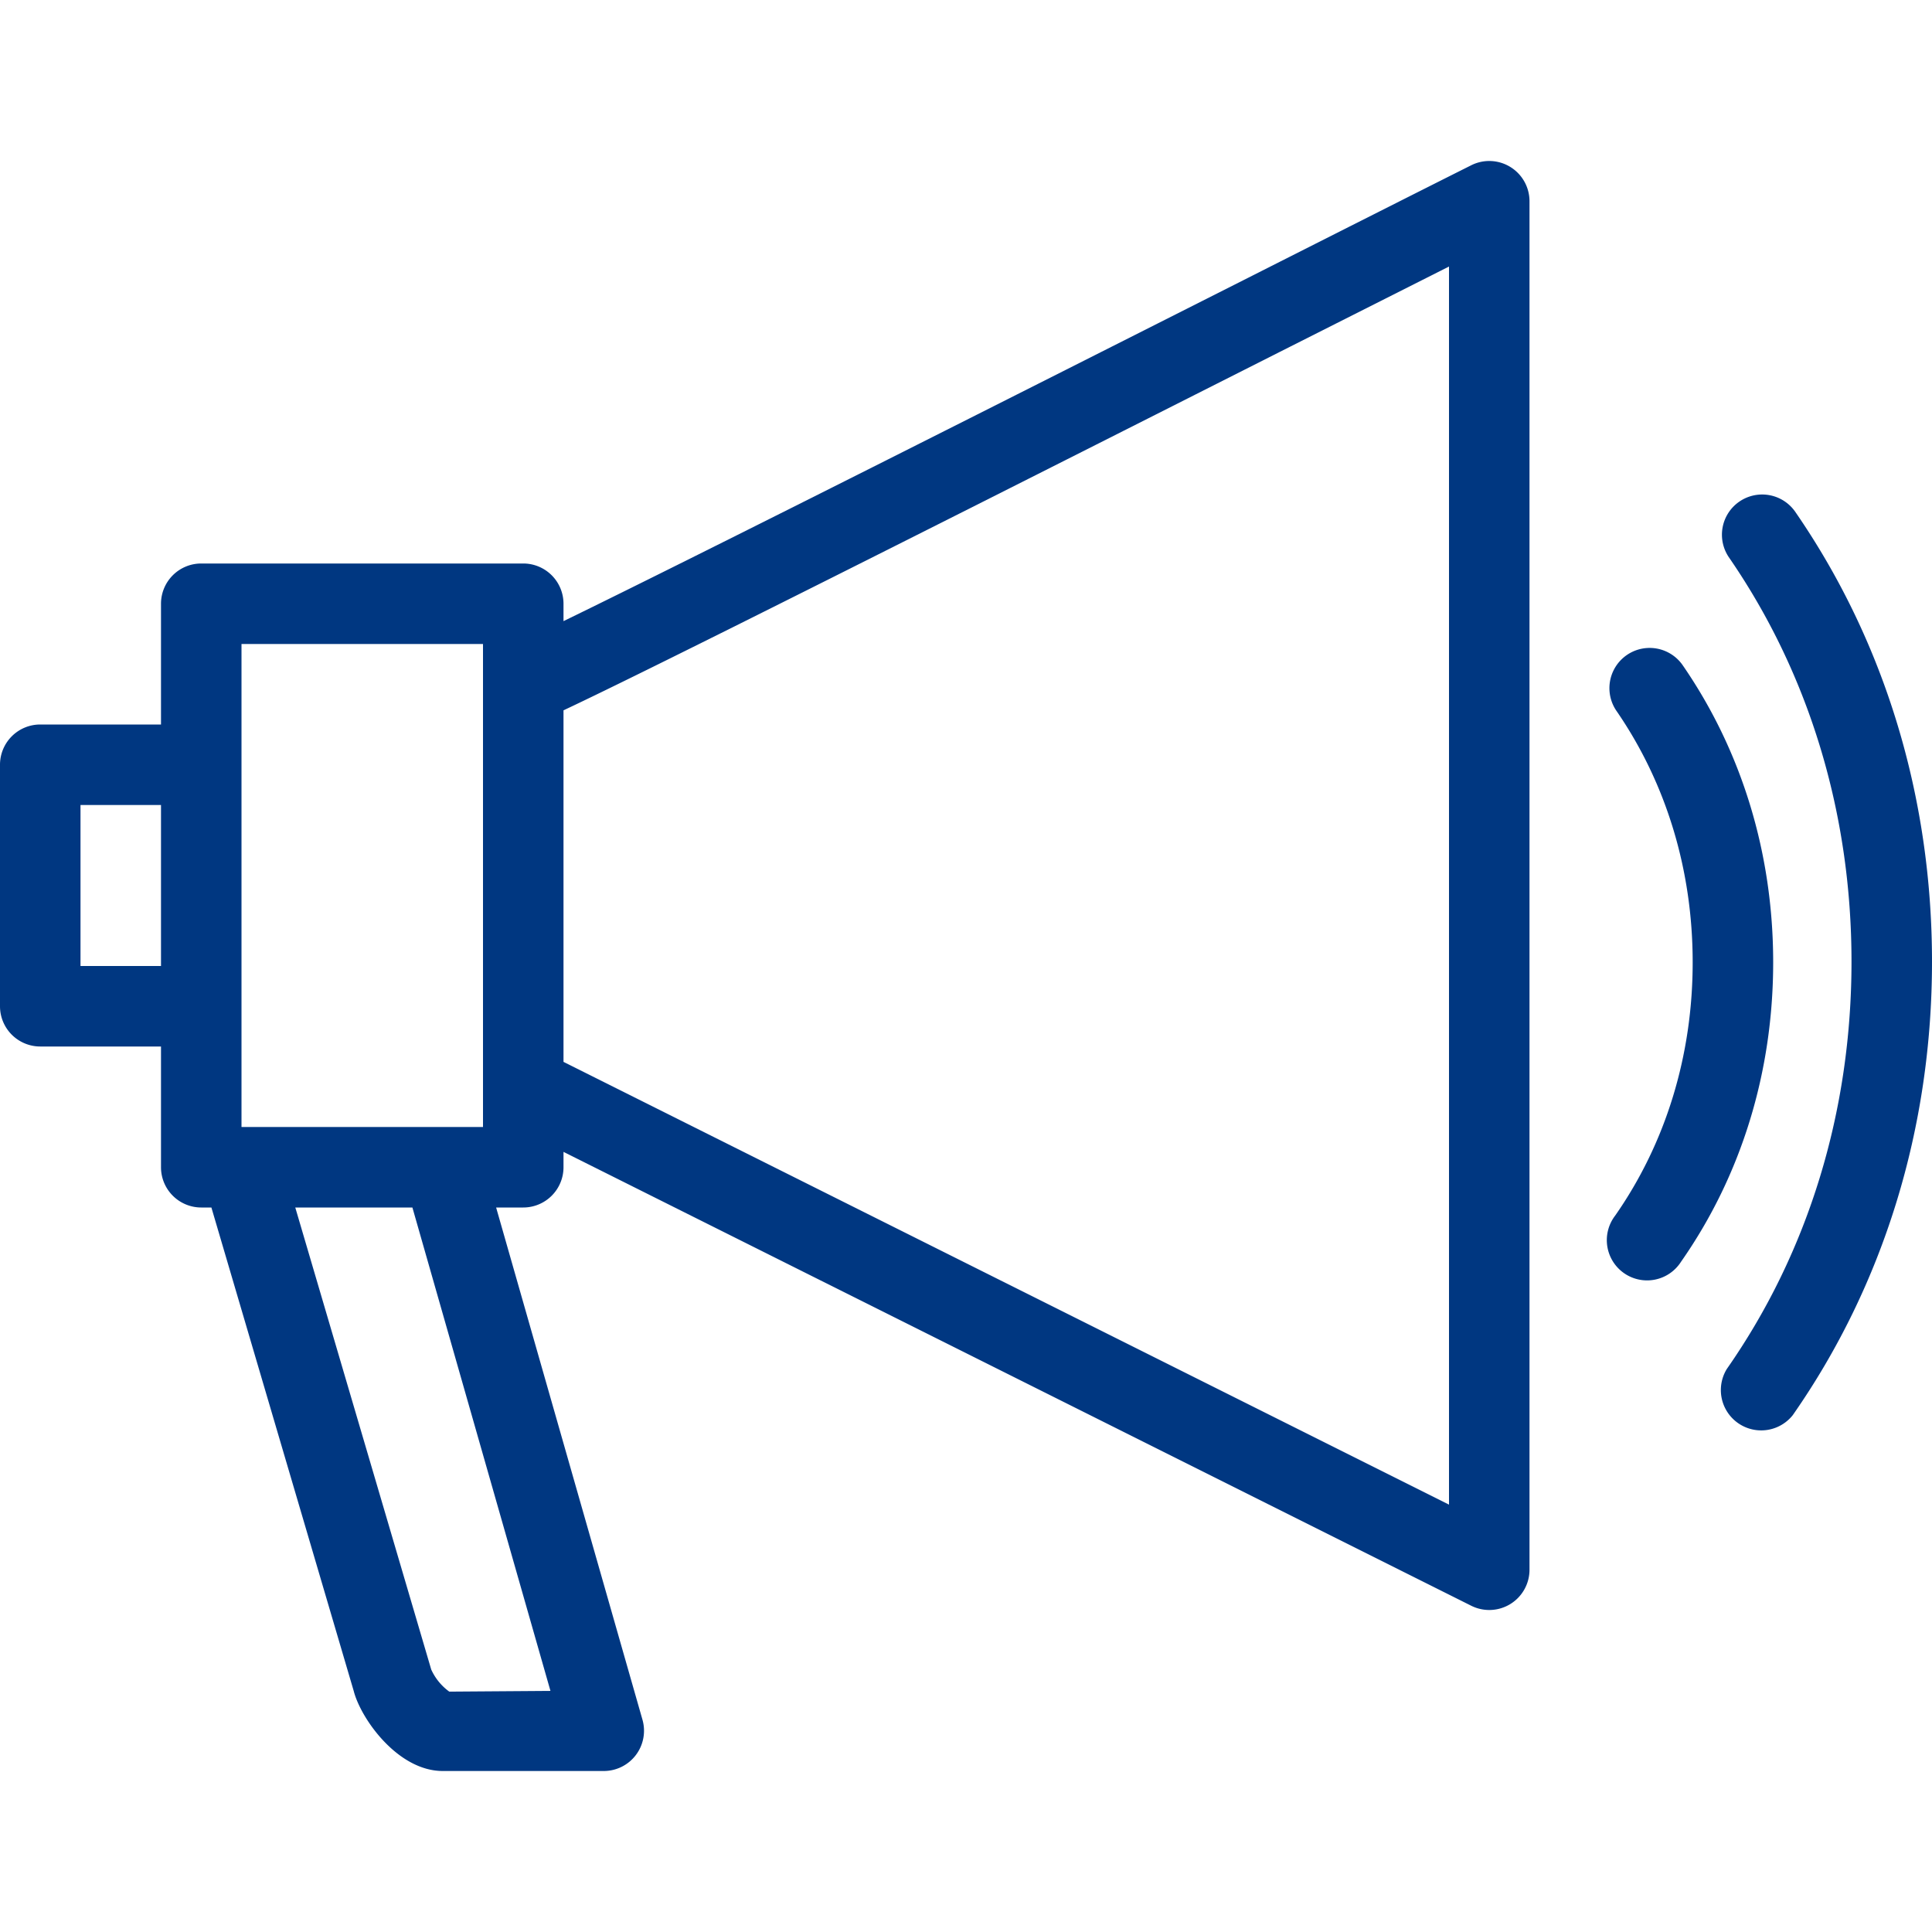
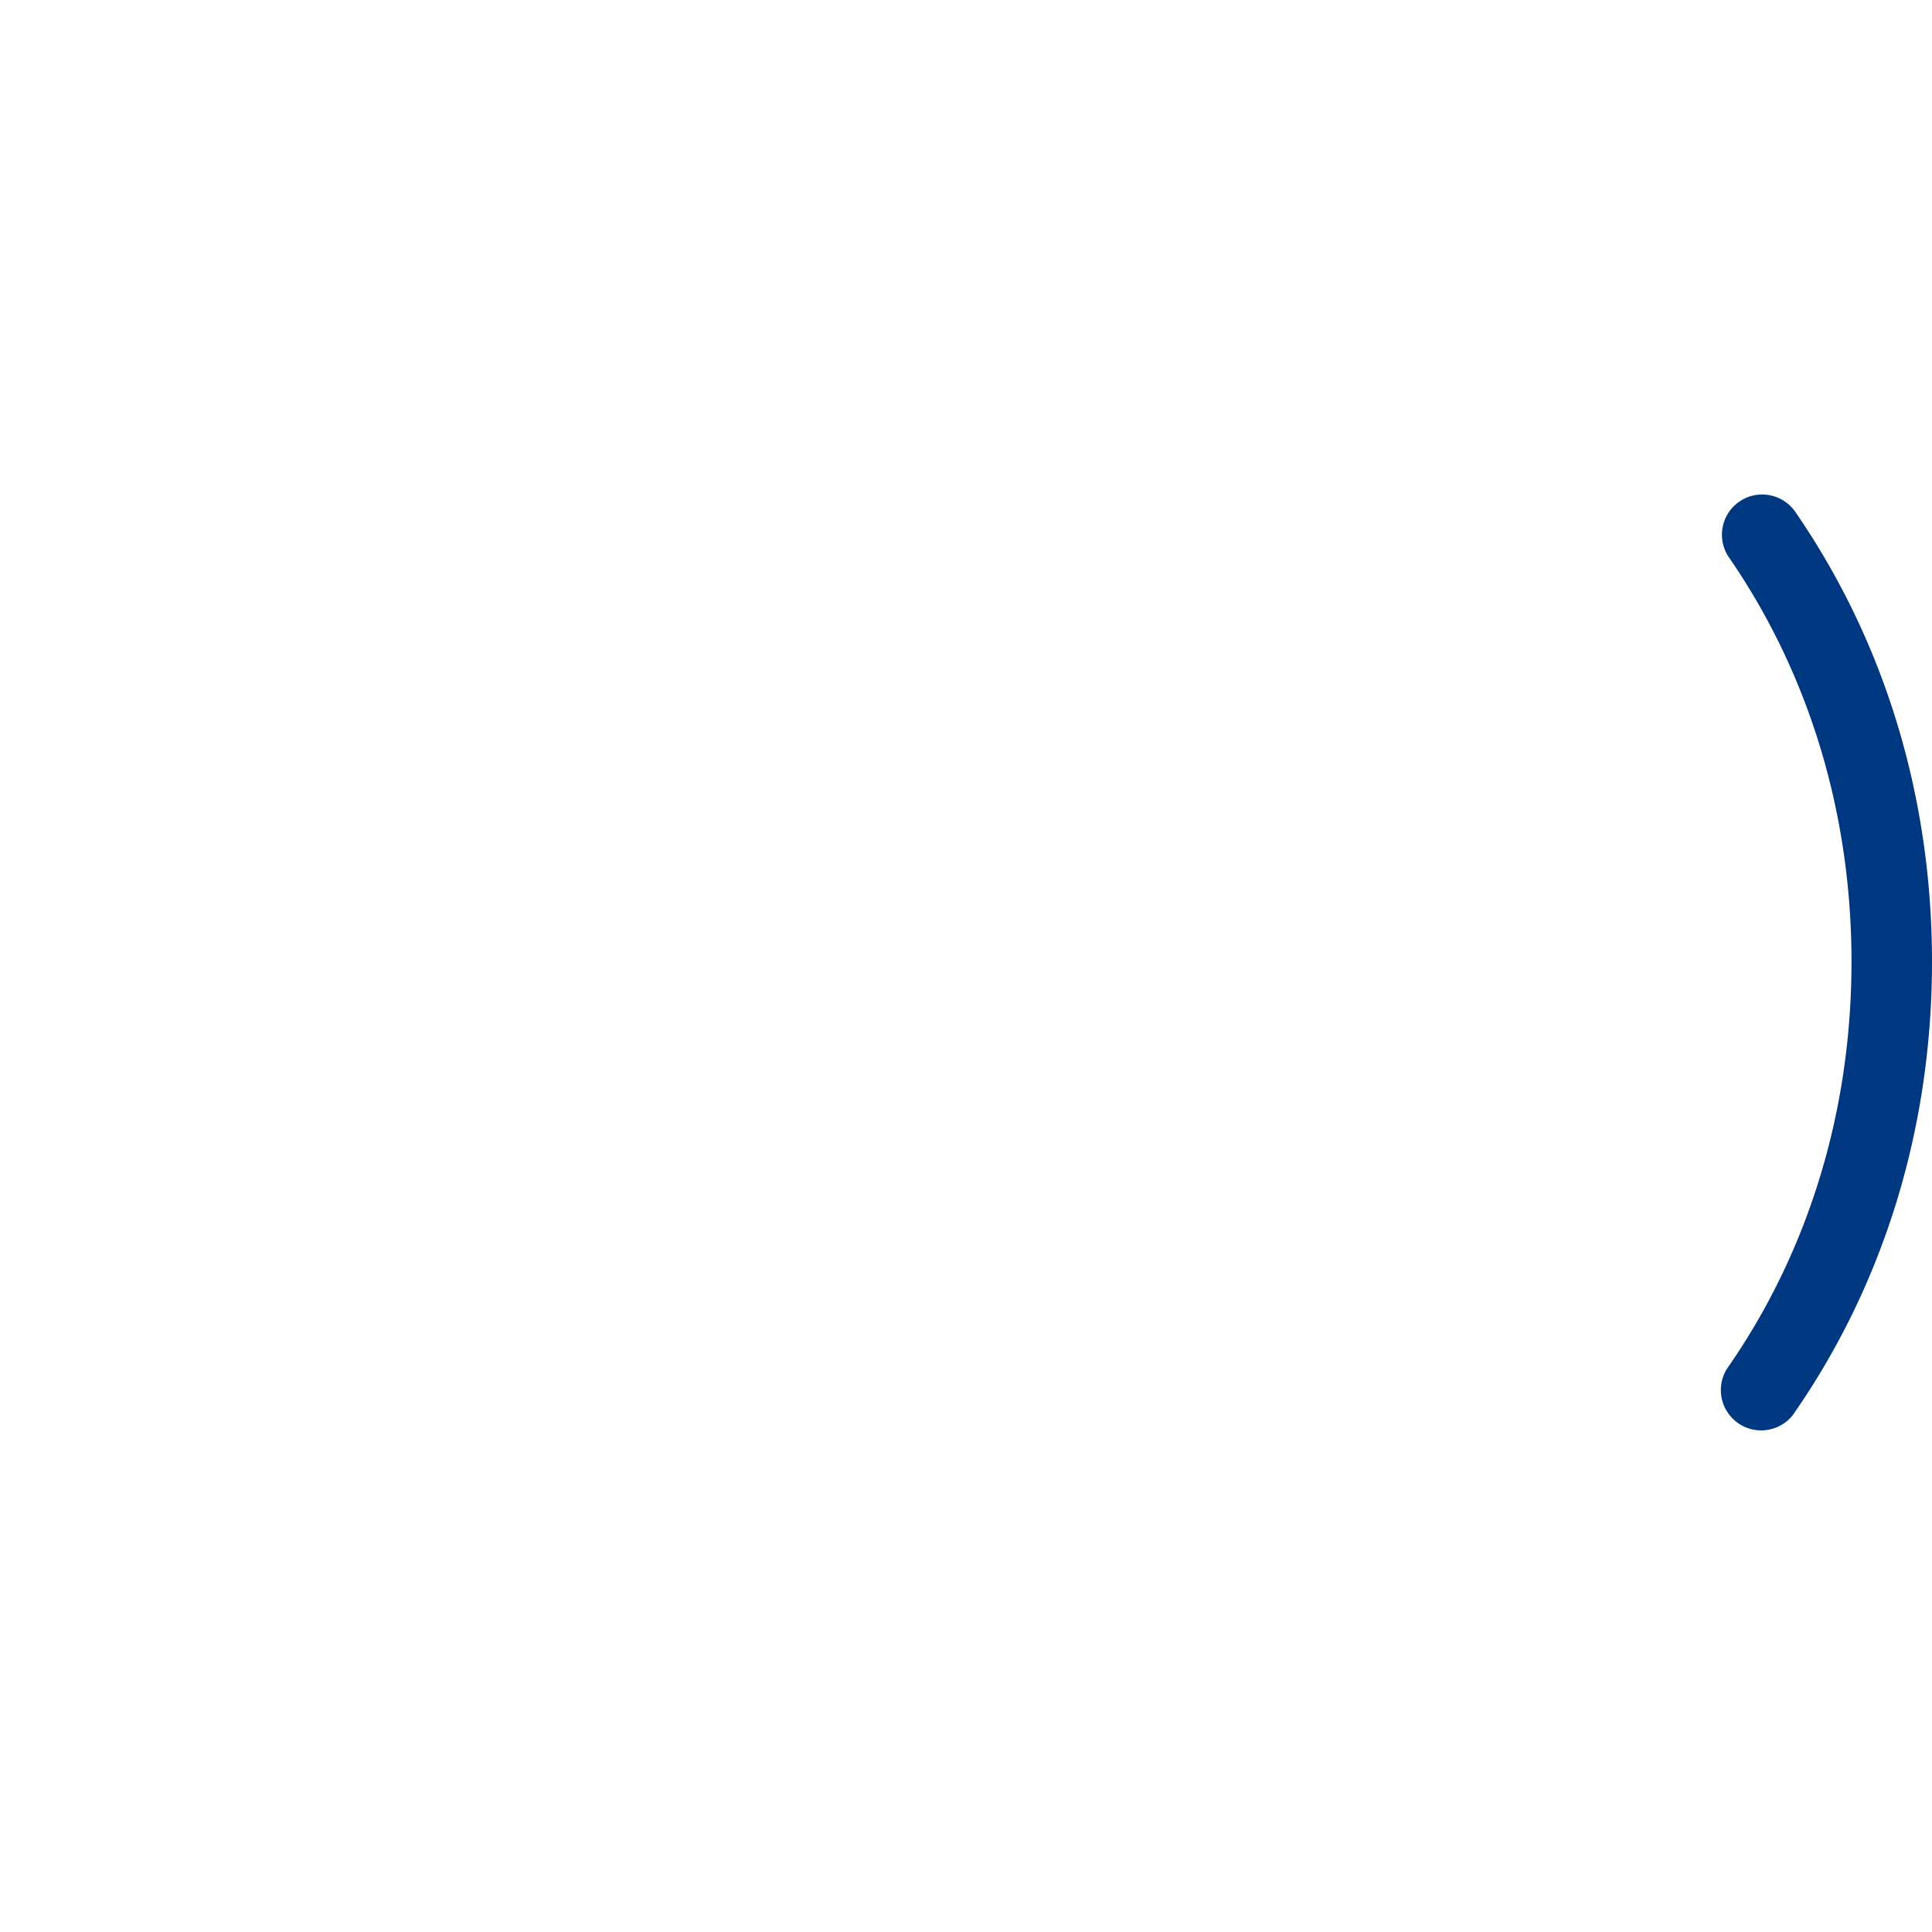
<svg xmlns="http://www.w3.org/2000/svg" viewBox="0 0 24 24">
  <path fill-rule="evenodd" d="M21.607 6.231a.499.499 0 0 0-.128.695C22.474 8.37 23 10.106 23 11.946c0 1.861-.536 3.61-1.549 5.06a.501.501 0 0 0 .819.574c1.131-1.62 1.73-3.568 1.73-5.634 0-2.044-.587-3.976-1.698-5.587a.5.5 0 0 0-.695-.128" clip-rule="evenodd" style="fill: #003781;" />
-   <path fill-rule="evenodd" d="M20.904 8.265a.499.499 0 1 0-.823.567c.619.899.946 1.978.946 3.122 0 1.156-.333 2.245-.963 3.147a.5.5 0 1 0 .819.572c.749-1.071 1.144-2.357 1.144-3.719 0-1.348-.388-2.623-1.123-3.689M1 10h1v2H1v-2zm2-2h3v6H3V8zm3.838 13.005l-1.257.009a.693.693 0 0 1-.224-.274L3.668 15h1.455l1.715 6.005zM7 8.824c1.125-.529 4.71-2.336 8.899-4.453L18 3.311v15.38l-11-5.5V8.824zM.5 13H2v1.5a.5.5 0 0 0 .5.5h.126l1.768 6.006c.089.347.549.994 1.106.994h2a.5.5 0 0 0 .481-.637L6.163 15H6.5a.5.5 0 0 0 .5-.5v-.191l11.276 5.638A.5.5 0 0 0 19 19.5v-17a.5.5 0 0 0-.724-.447c-.527.264-1.569.79-2.827 1.426C12.782 4.826 8.641 6.918 7 7.716V7.5a.5.5 0 0 0-.5-.5h-4a.5.5 0 0 0-.5.5V9H.5a.5.5 0 0 0-.5.5v3a.5.5 0 0 0 .5.5" clip-rule="evenodd" style="fill: #003781;" />
</svg>